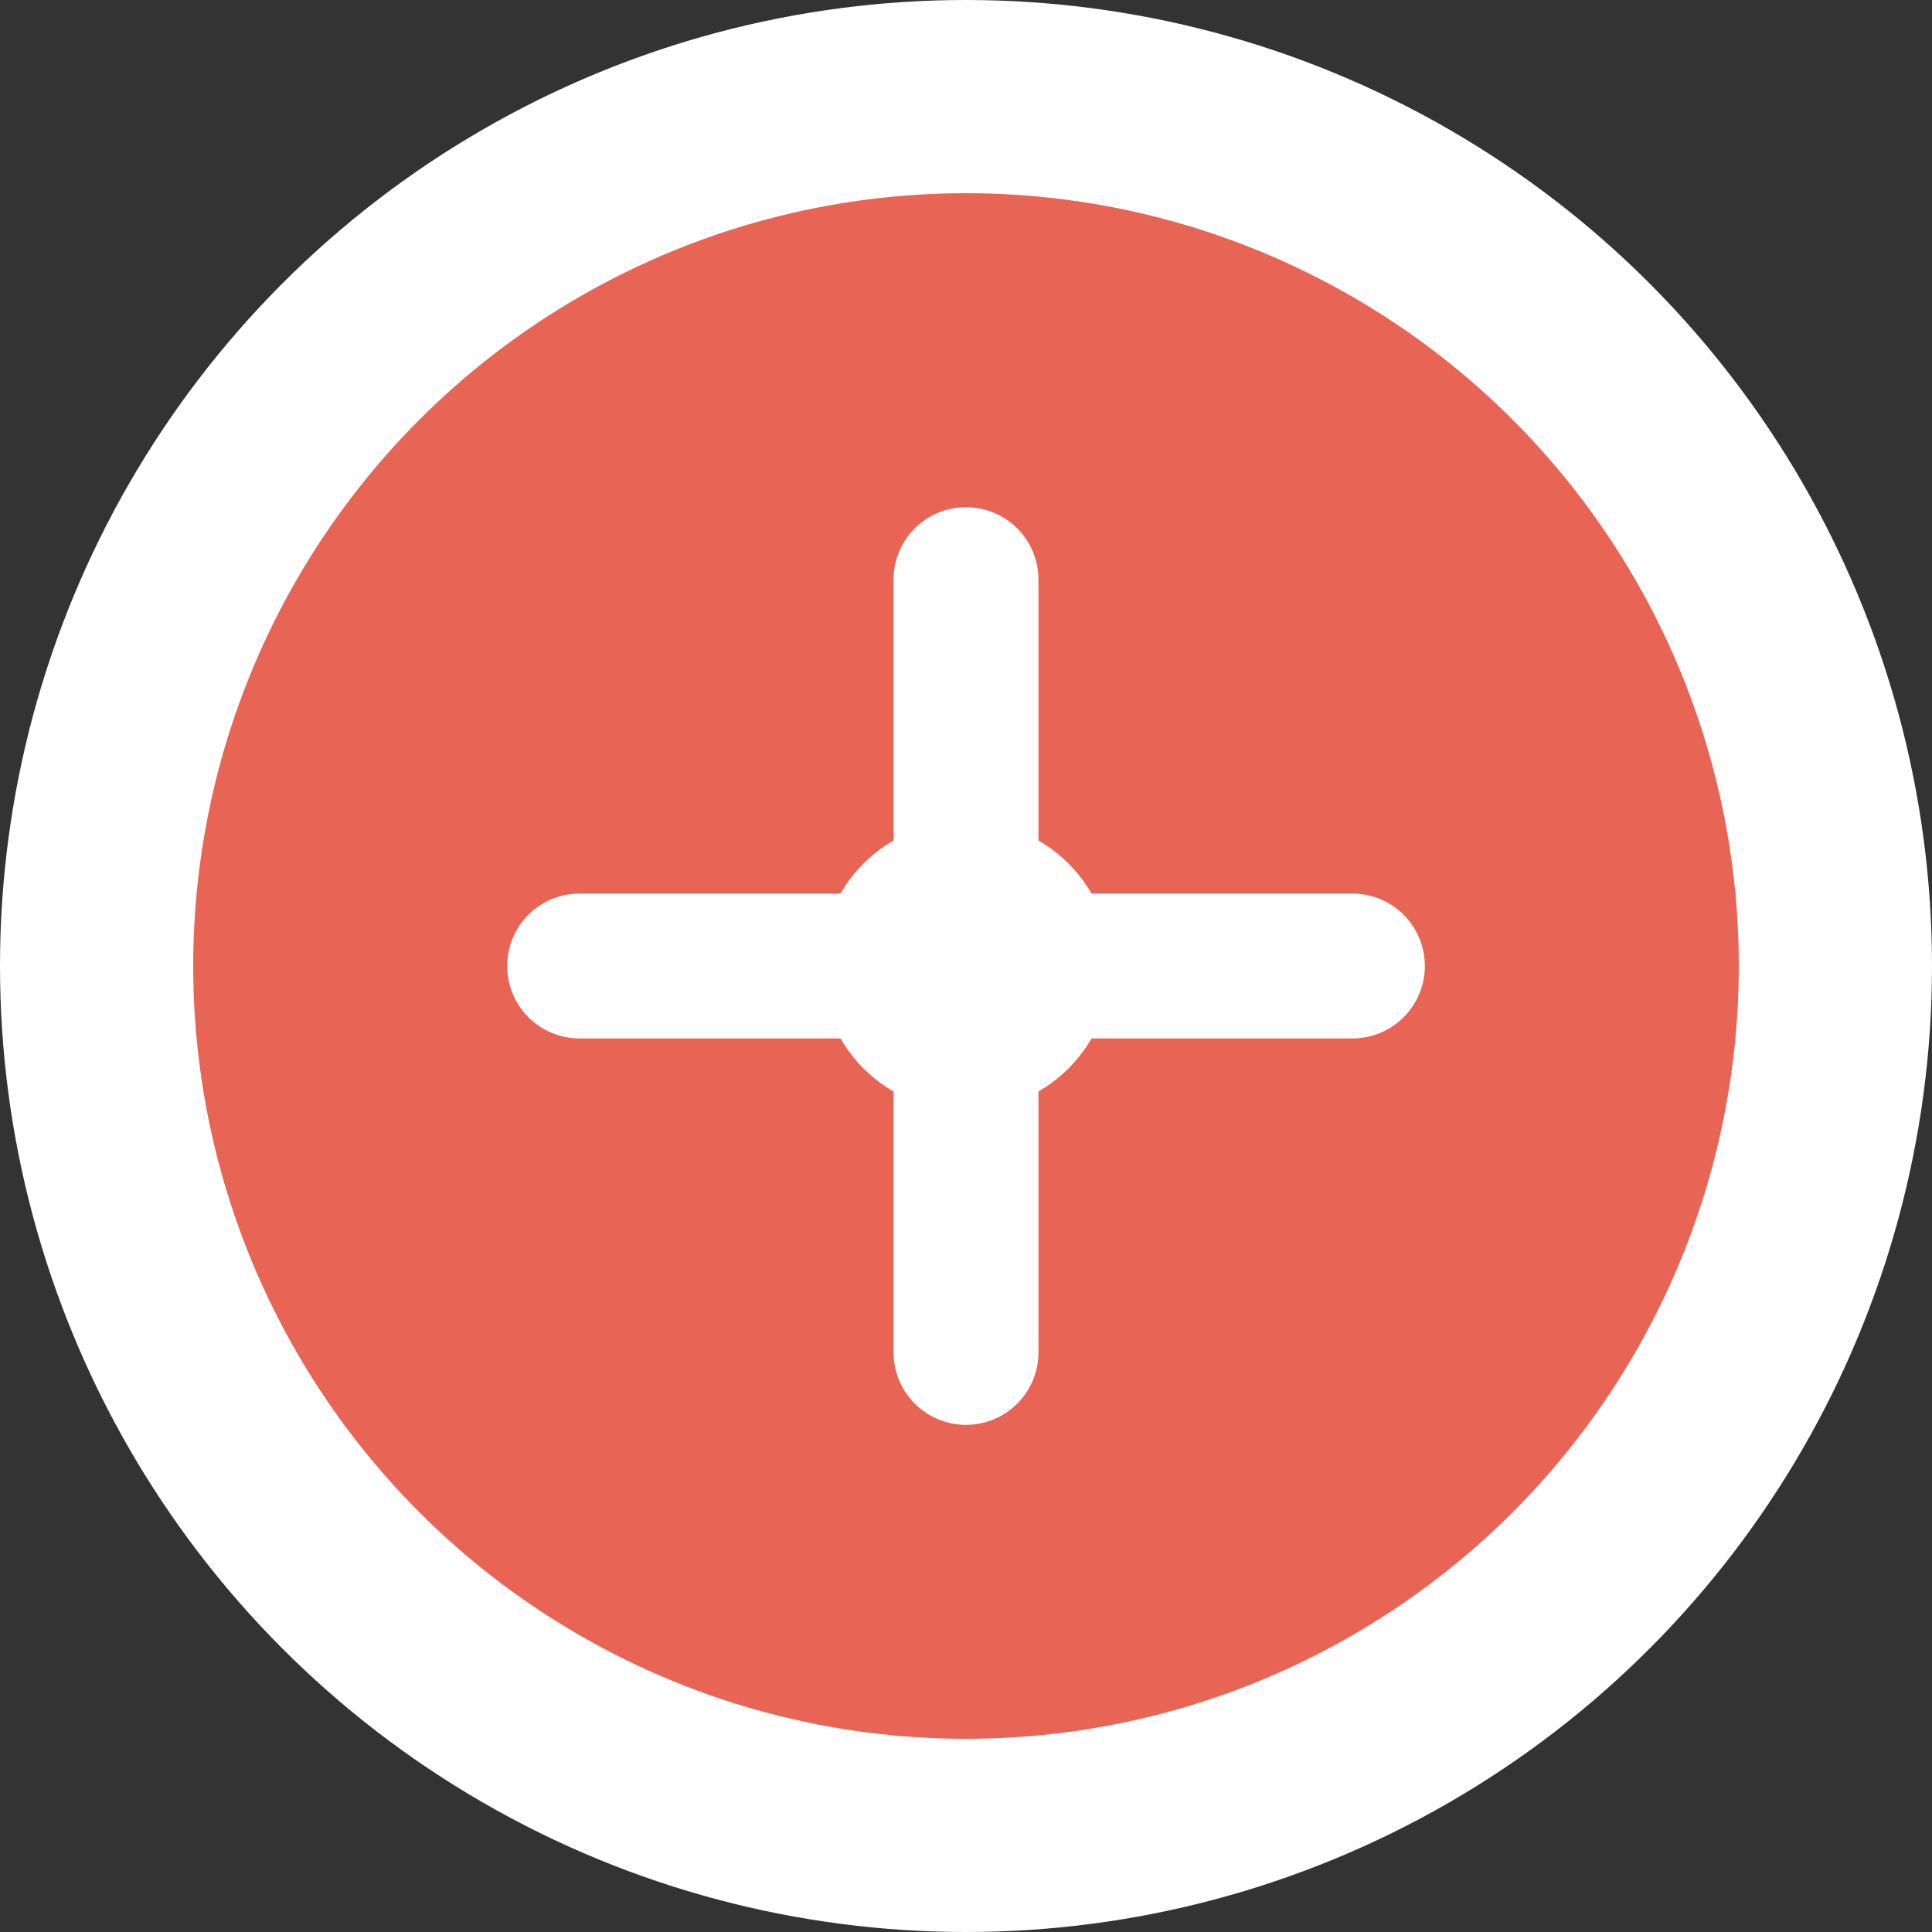
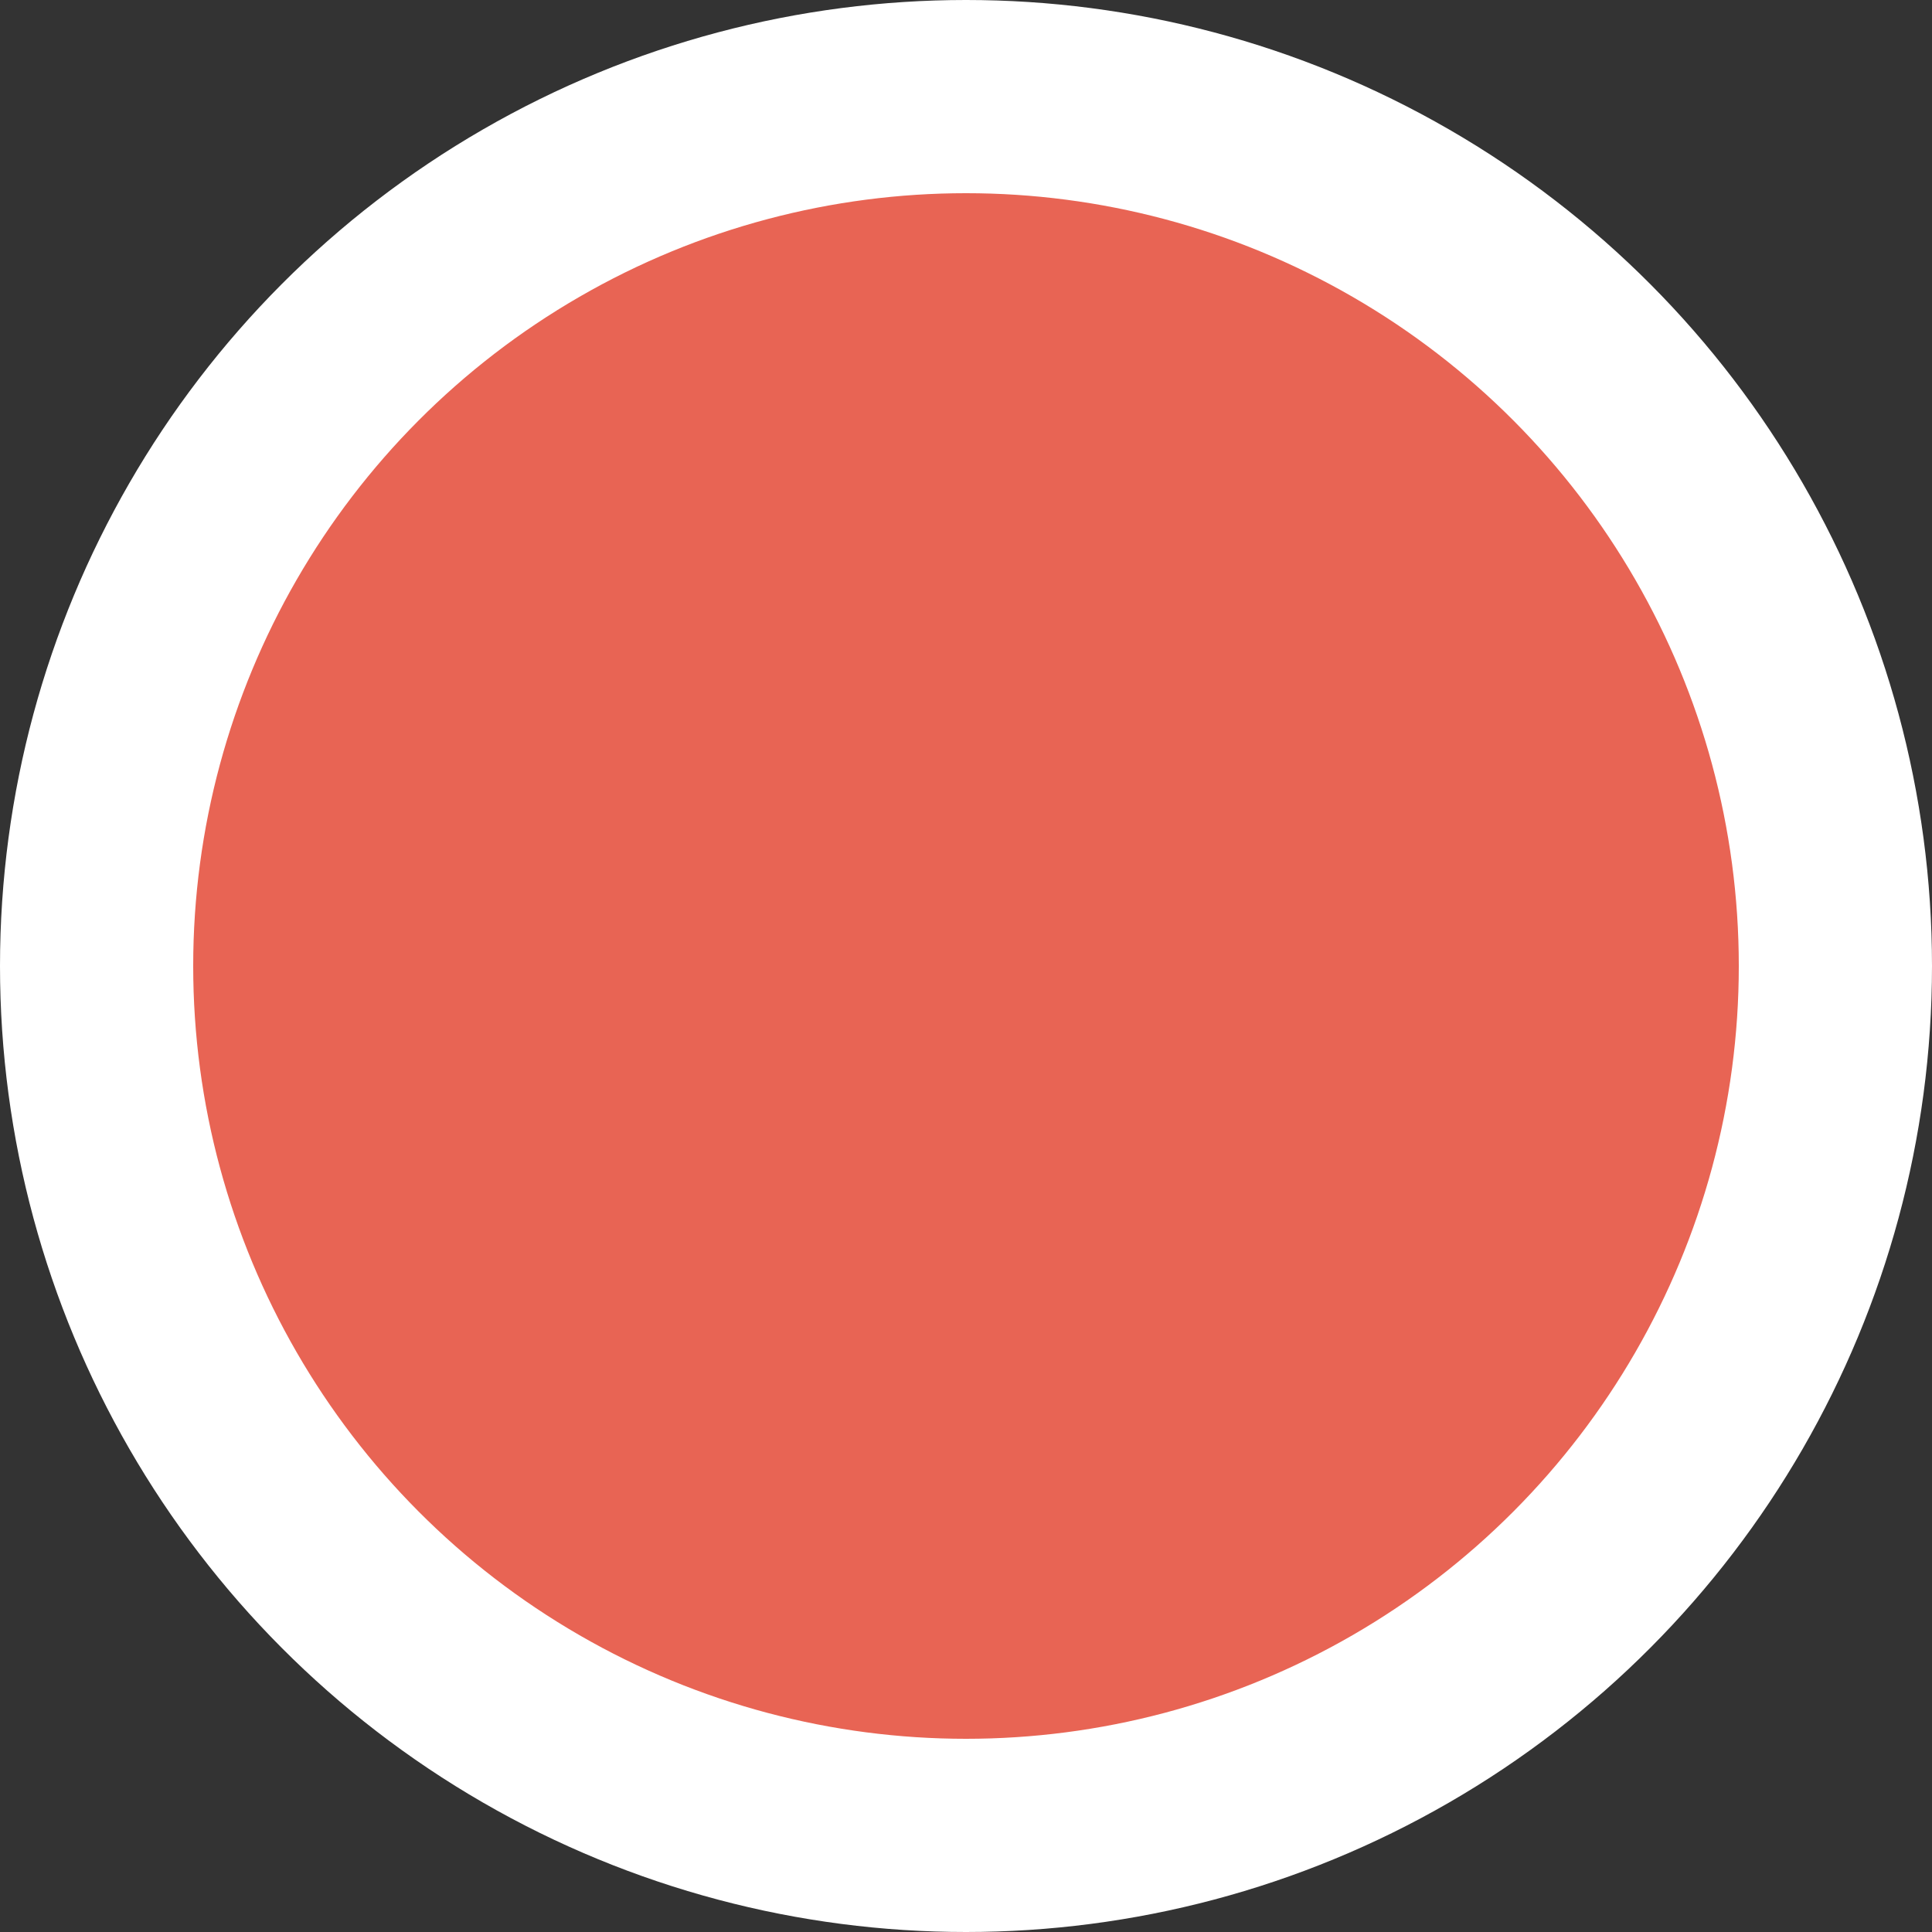
<svg xmlns="http://www.w3.org/2000/svg" width="40" height="40" viewBox="0 0 40 40" fill="none">
  <rect x="0" y="0" width="40" height="40" fill="#333333" stroke="none" />
  <circle cx="20" cy="20" r="18" fill="#E86454" stroke="#fff" stroke-width="4" />
-   <path d="M12 20h16M20 12v16" stroke="#fff" stroke-width="3" stroke-linecap="round" />
-   <circle cx="20" cy="20" r="3" fill="#fff" />
</svg>